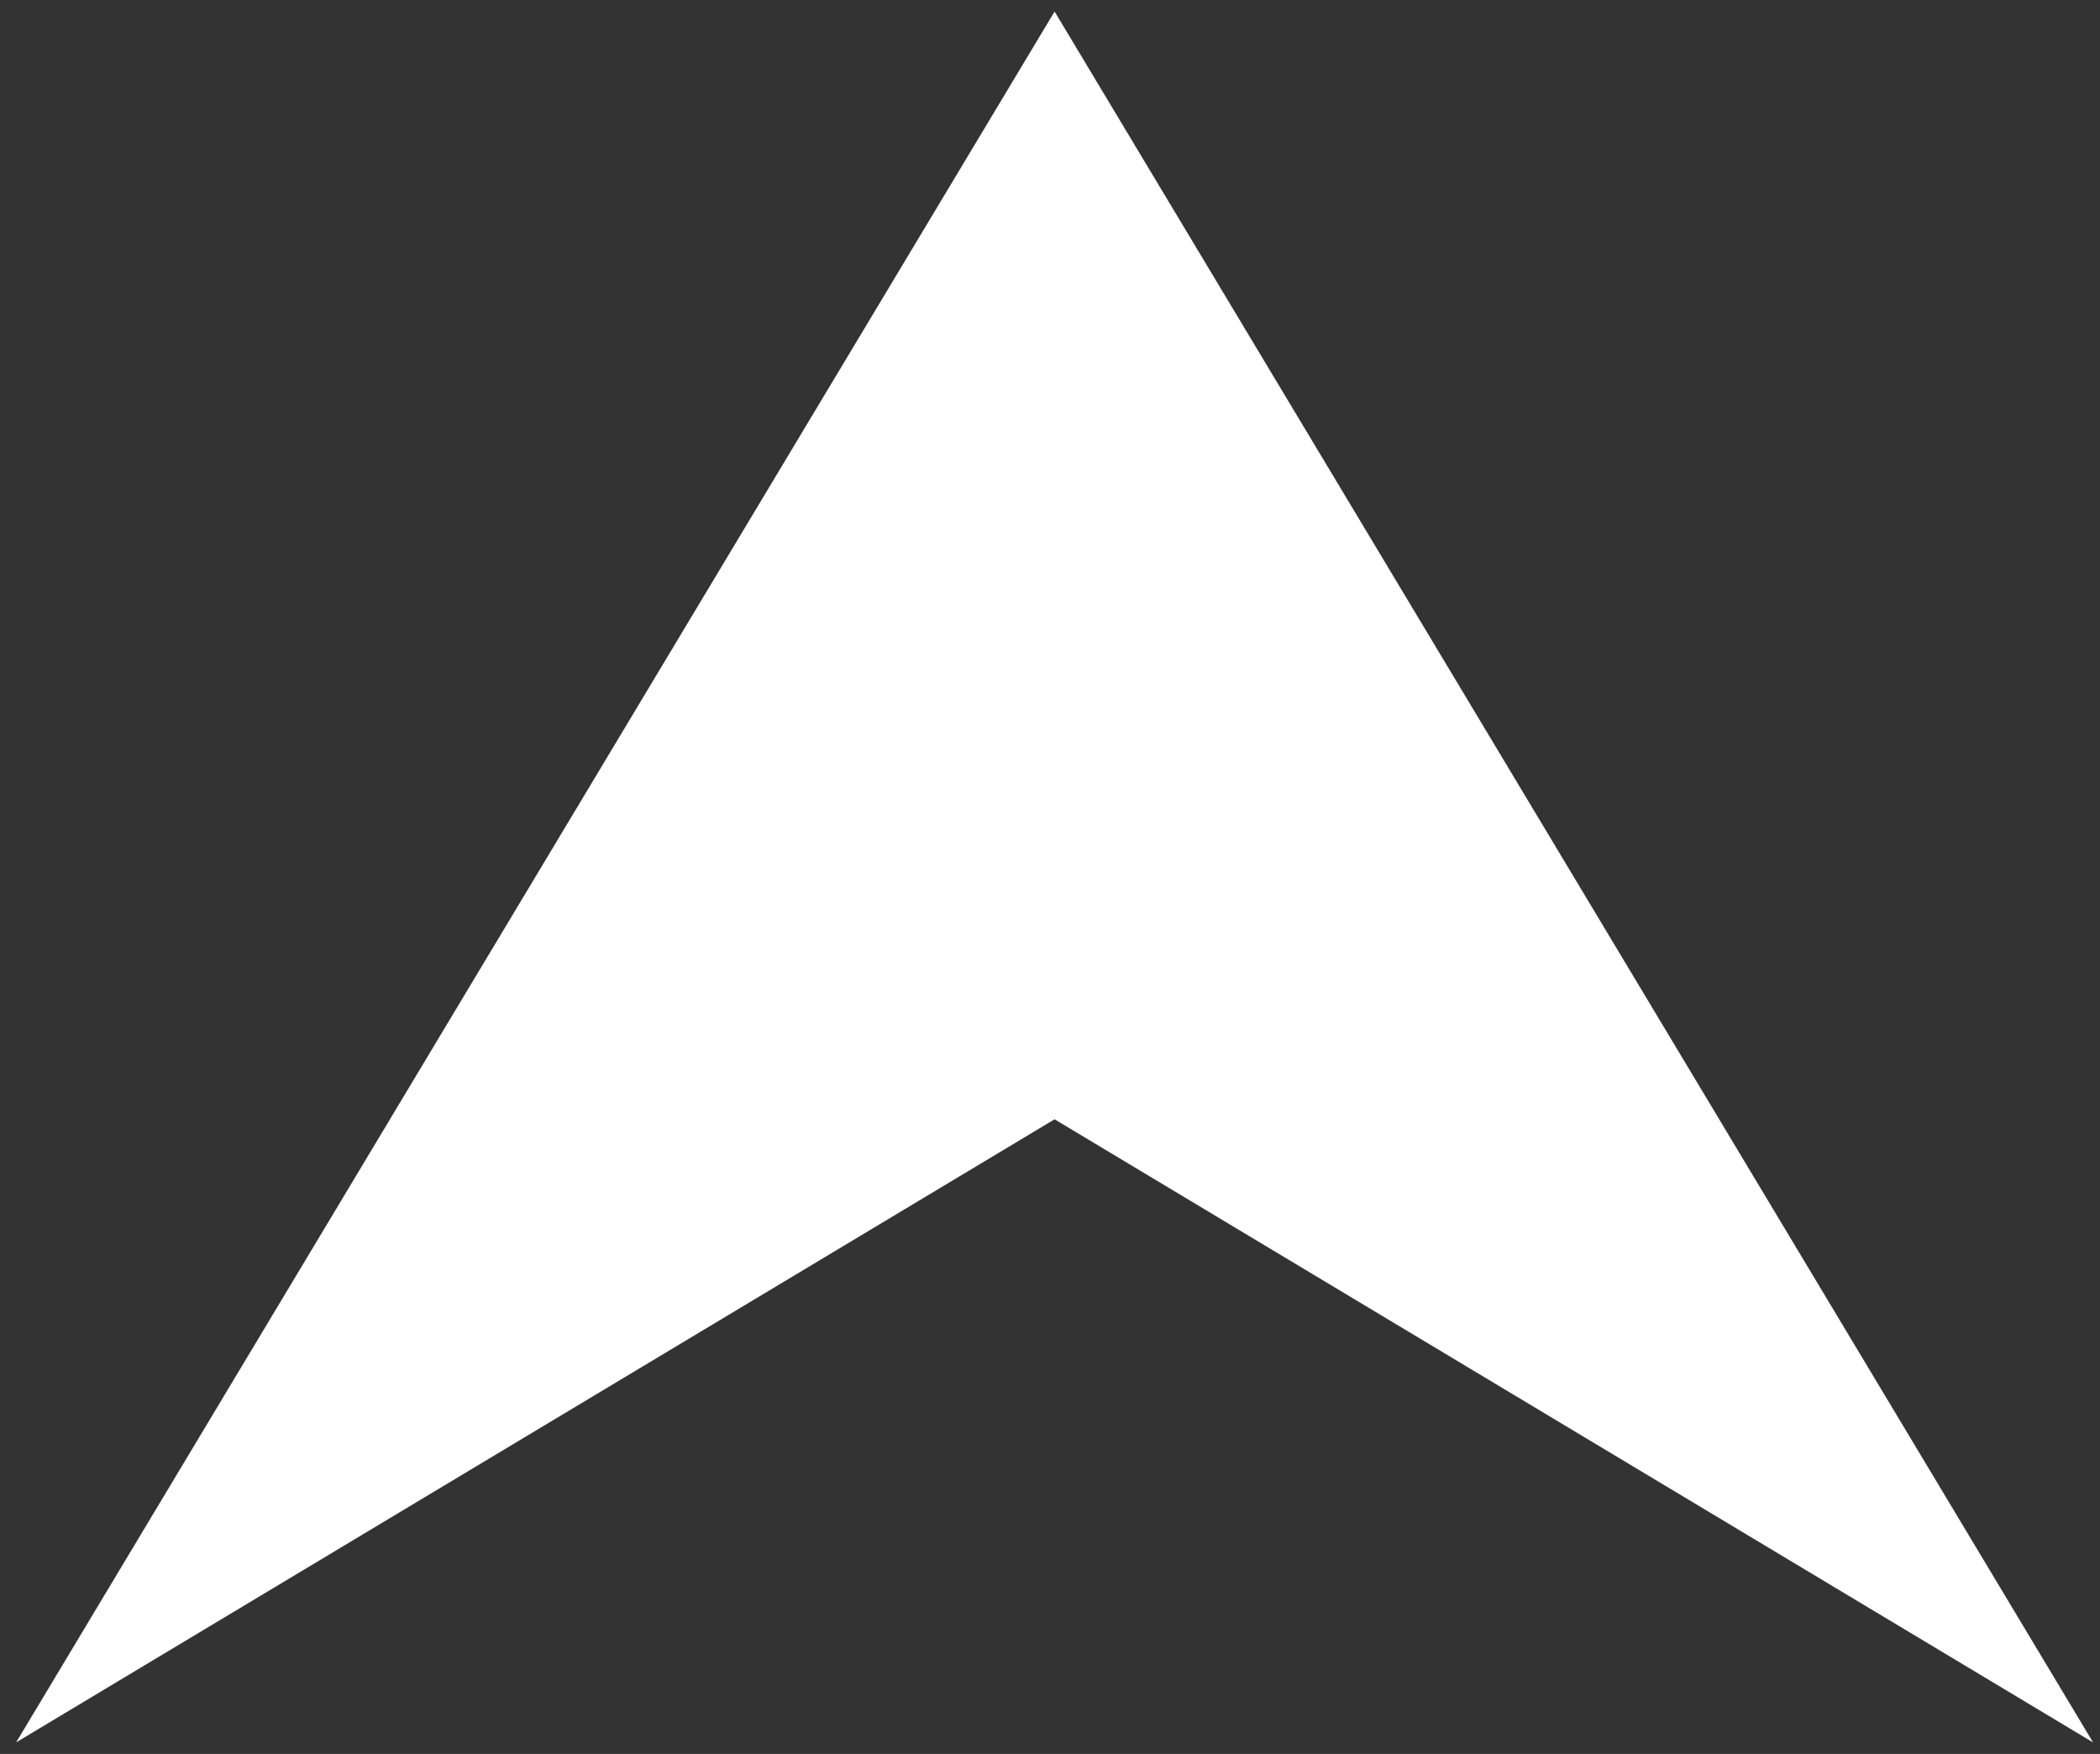
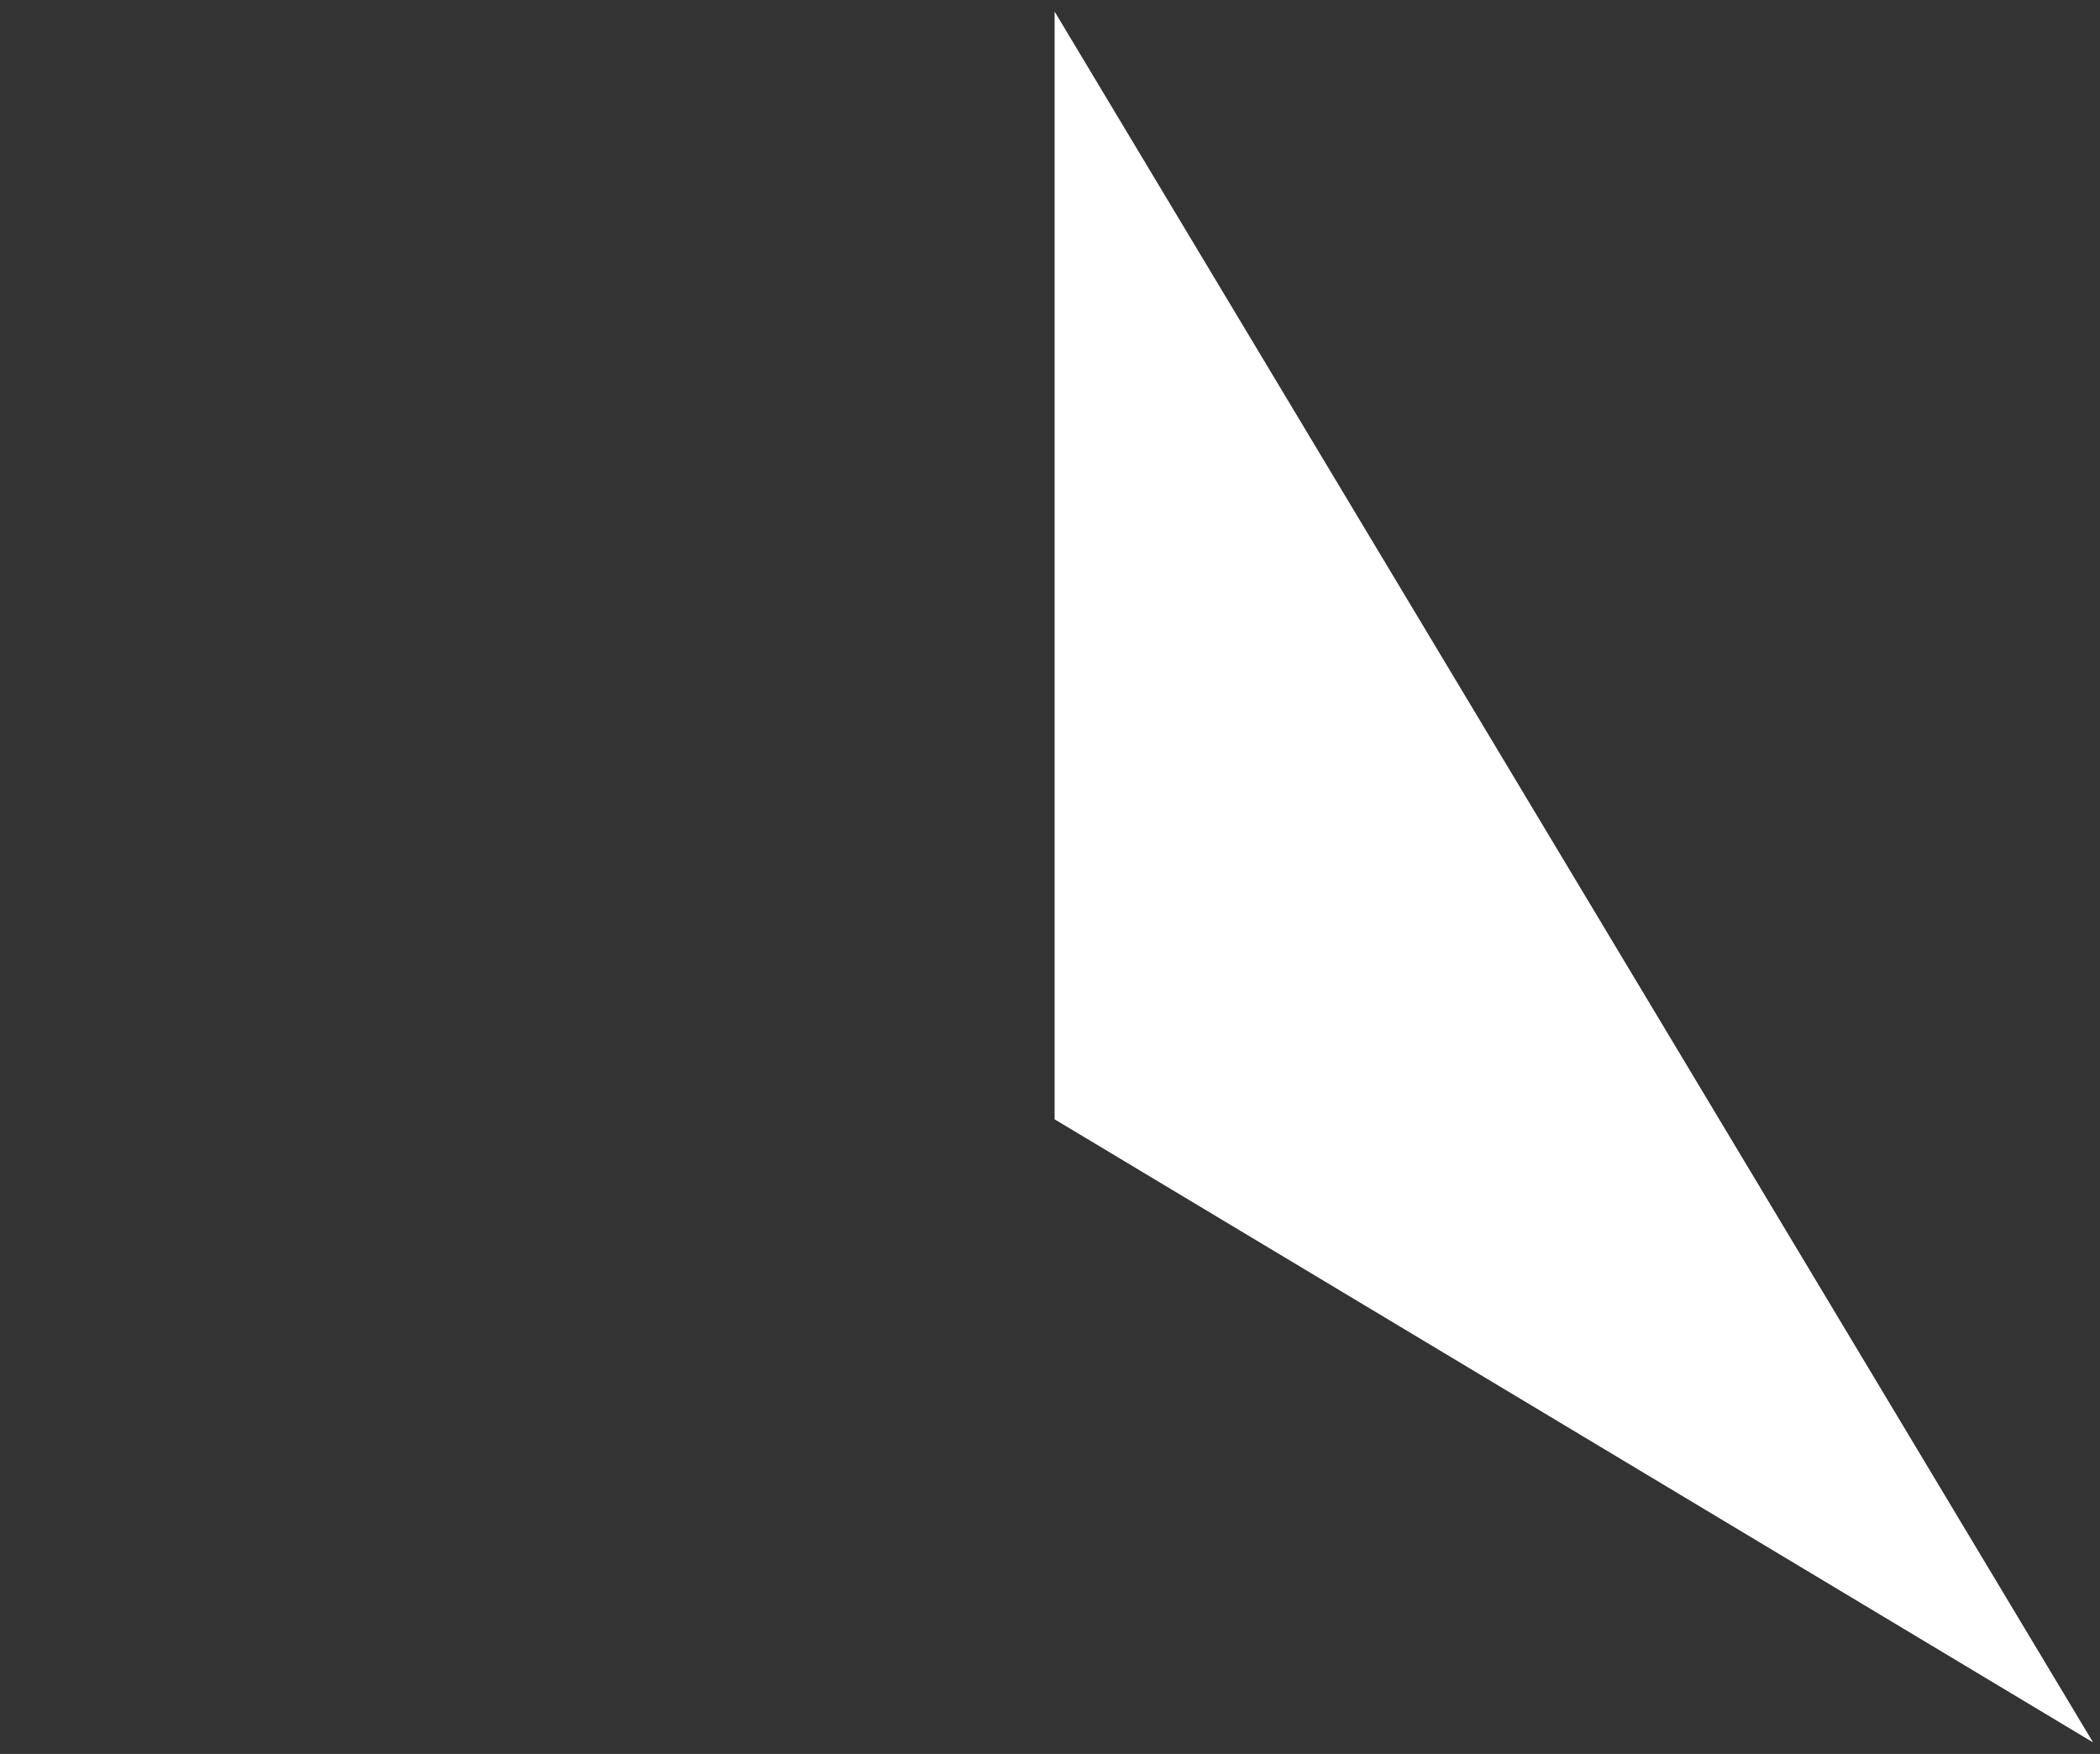
<svg xmlns="http://www.w3.org/2000/svg" width="91" height="76" viewBox="0 0 91 76" fill="none">
  <rect x="0" y="0" width="91" height="76" fill="#333333" stroke="none" />
-   <path d="M45.699 0.5L90.699 75.5L45.699 48.5L0.699 75.5L45.699 0.5Z" fill="white" />
+   <path d="M45.699 0.5L90.699 75.5L45.699 48.5L45.699 0.5Z" fill="white" />
</svg>